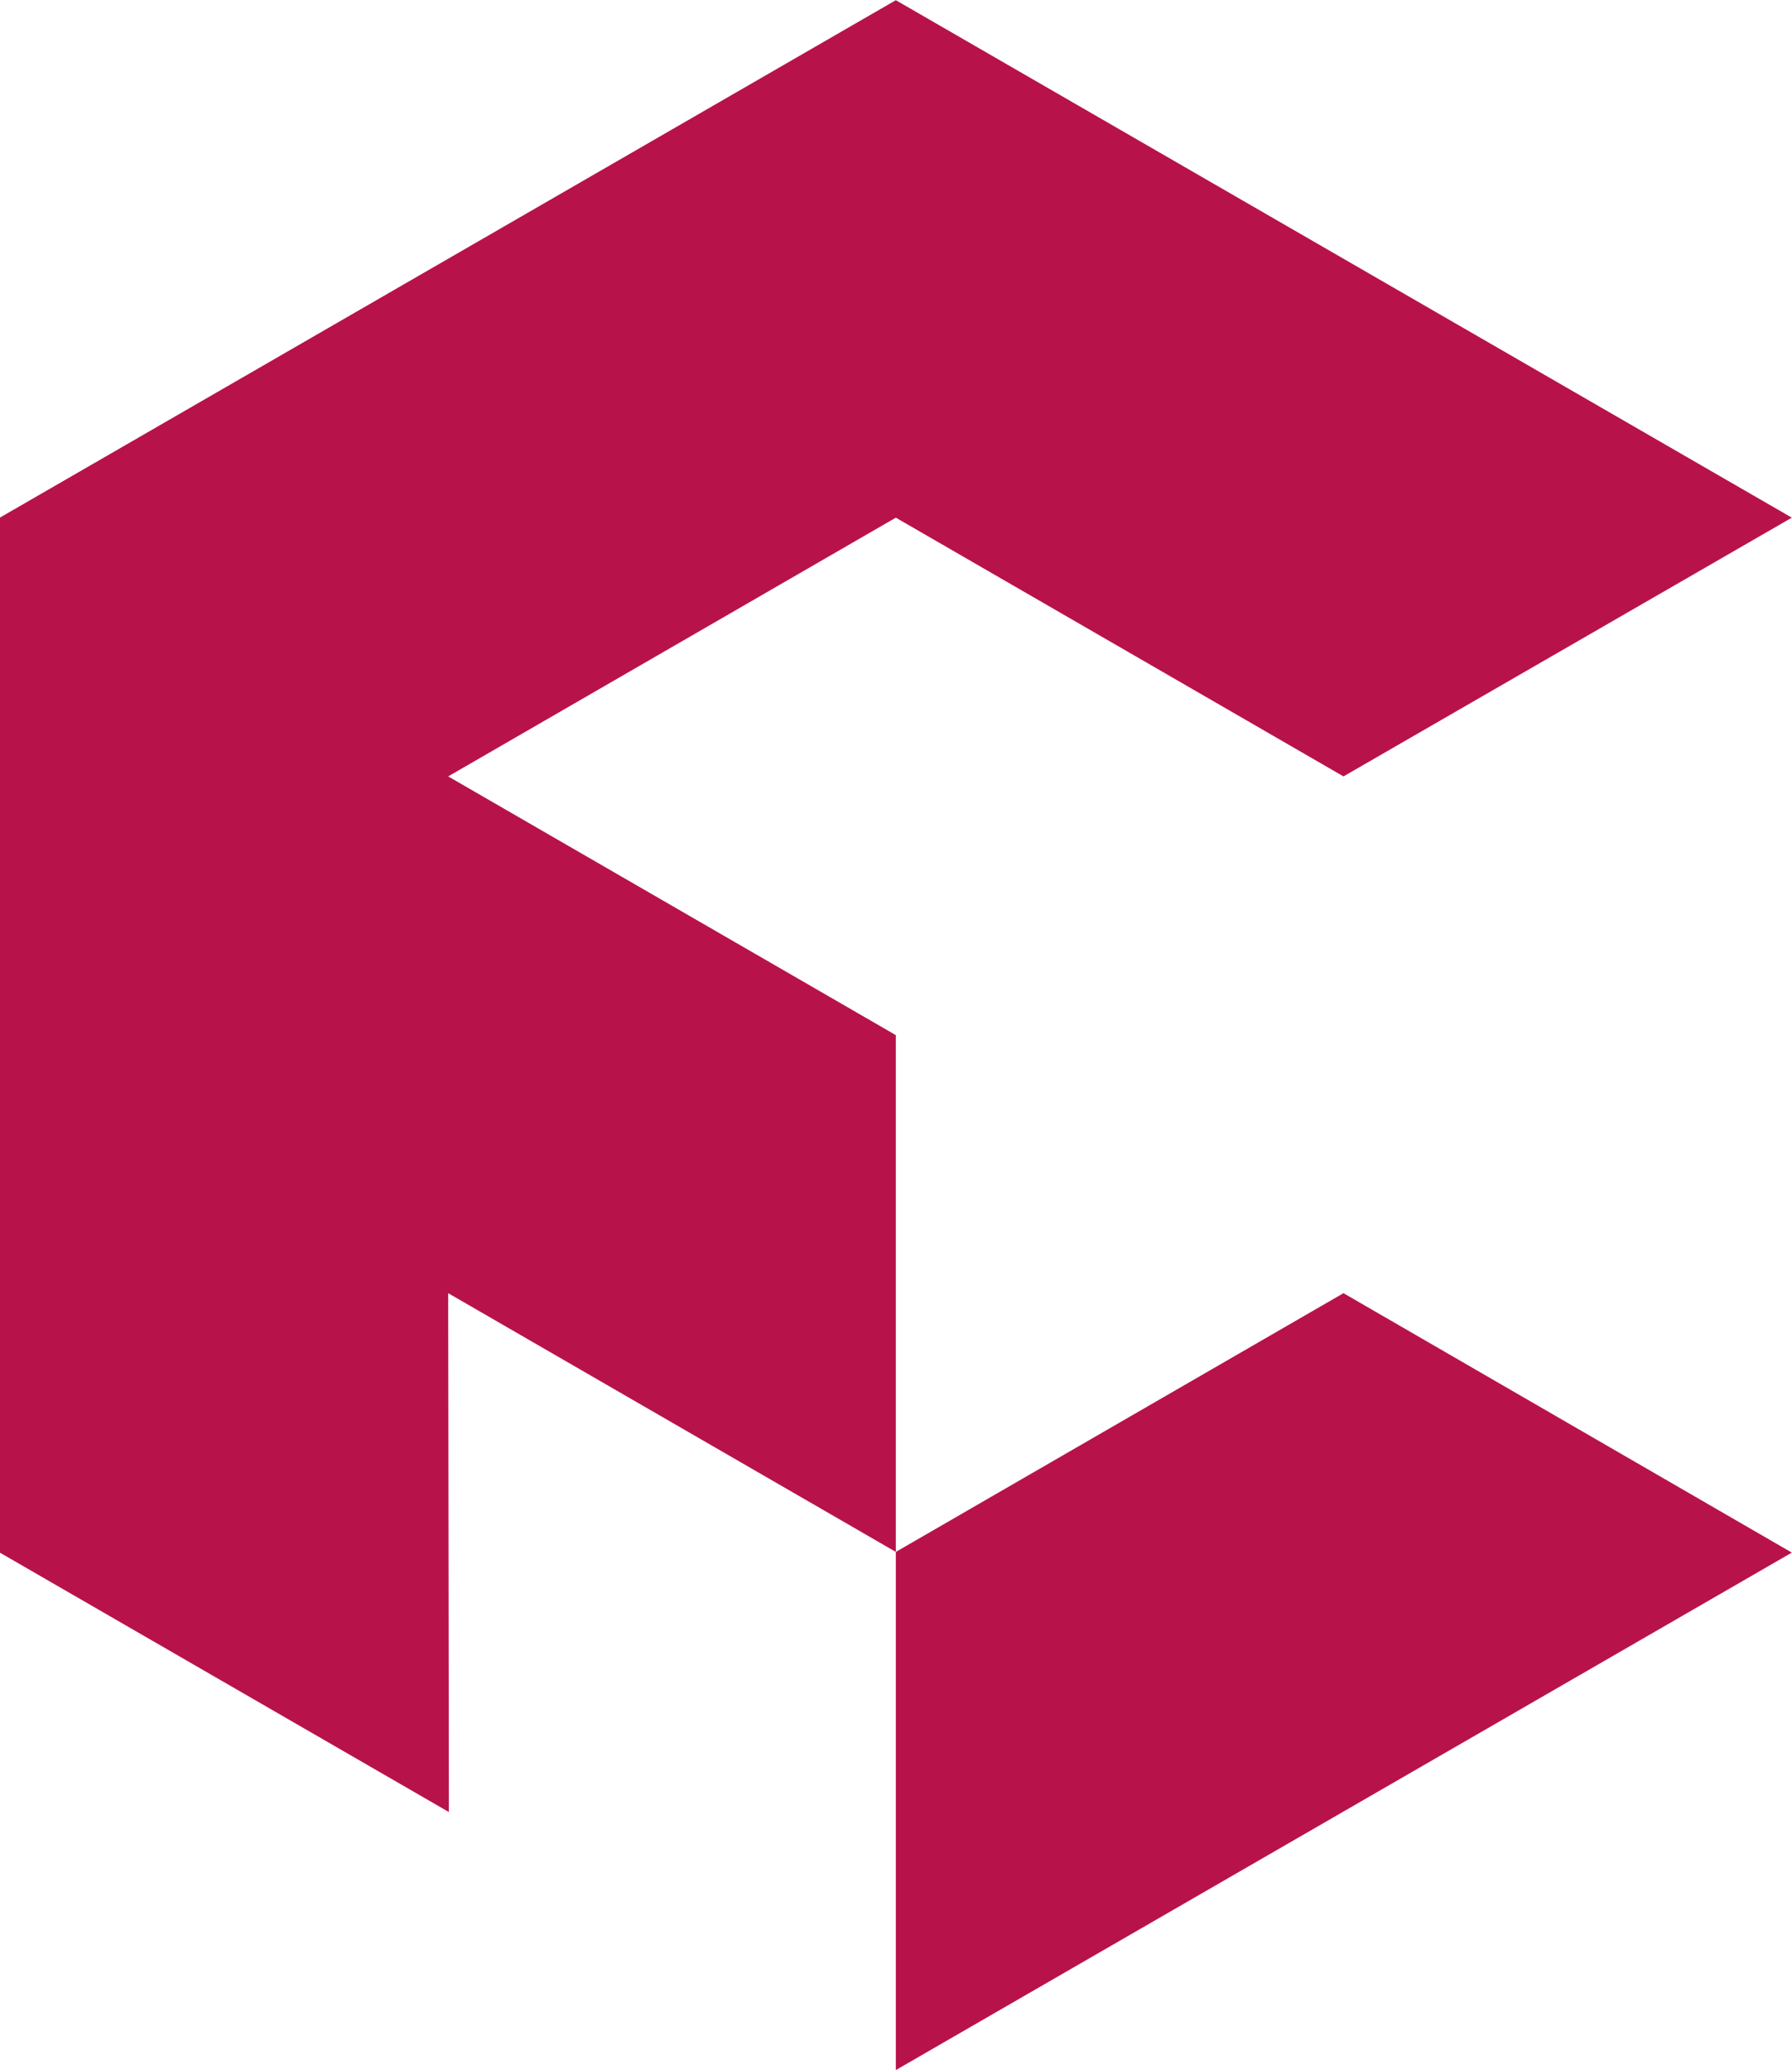
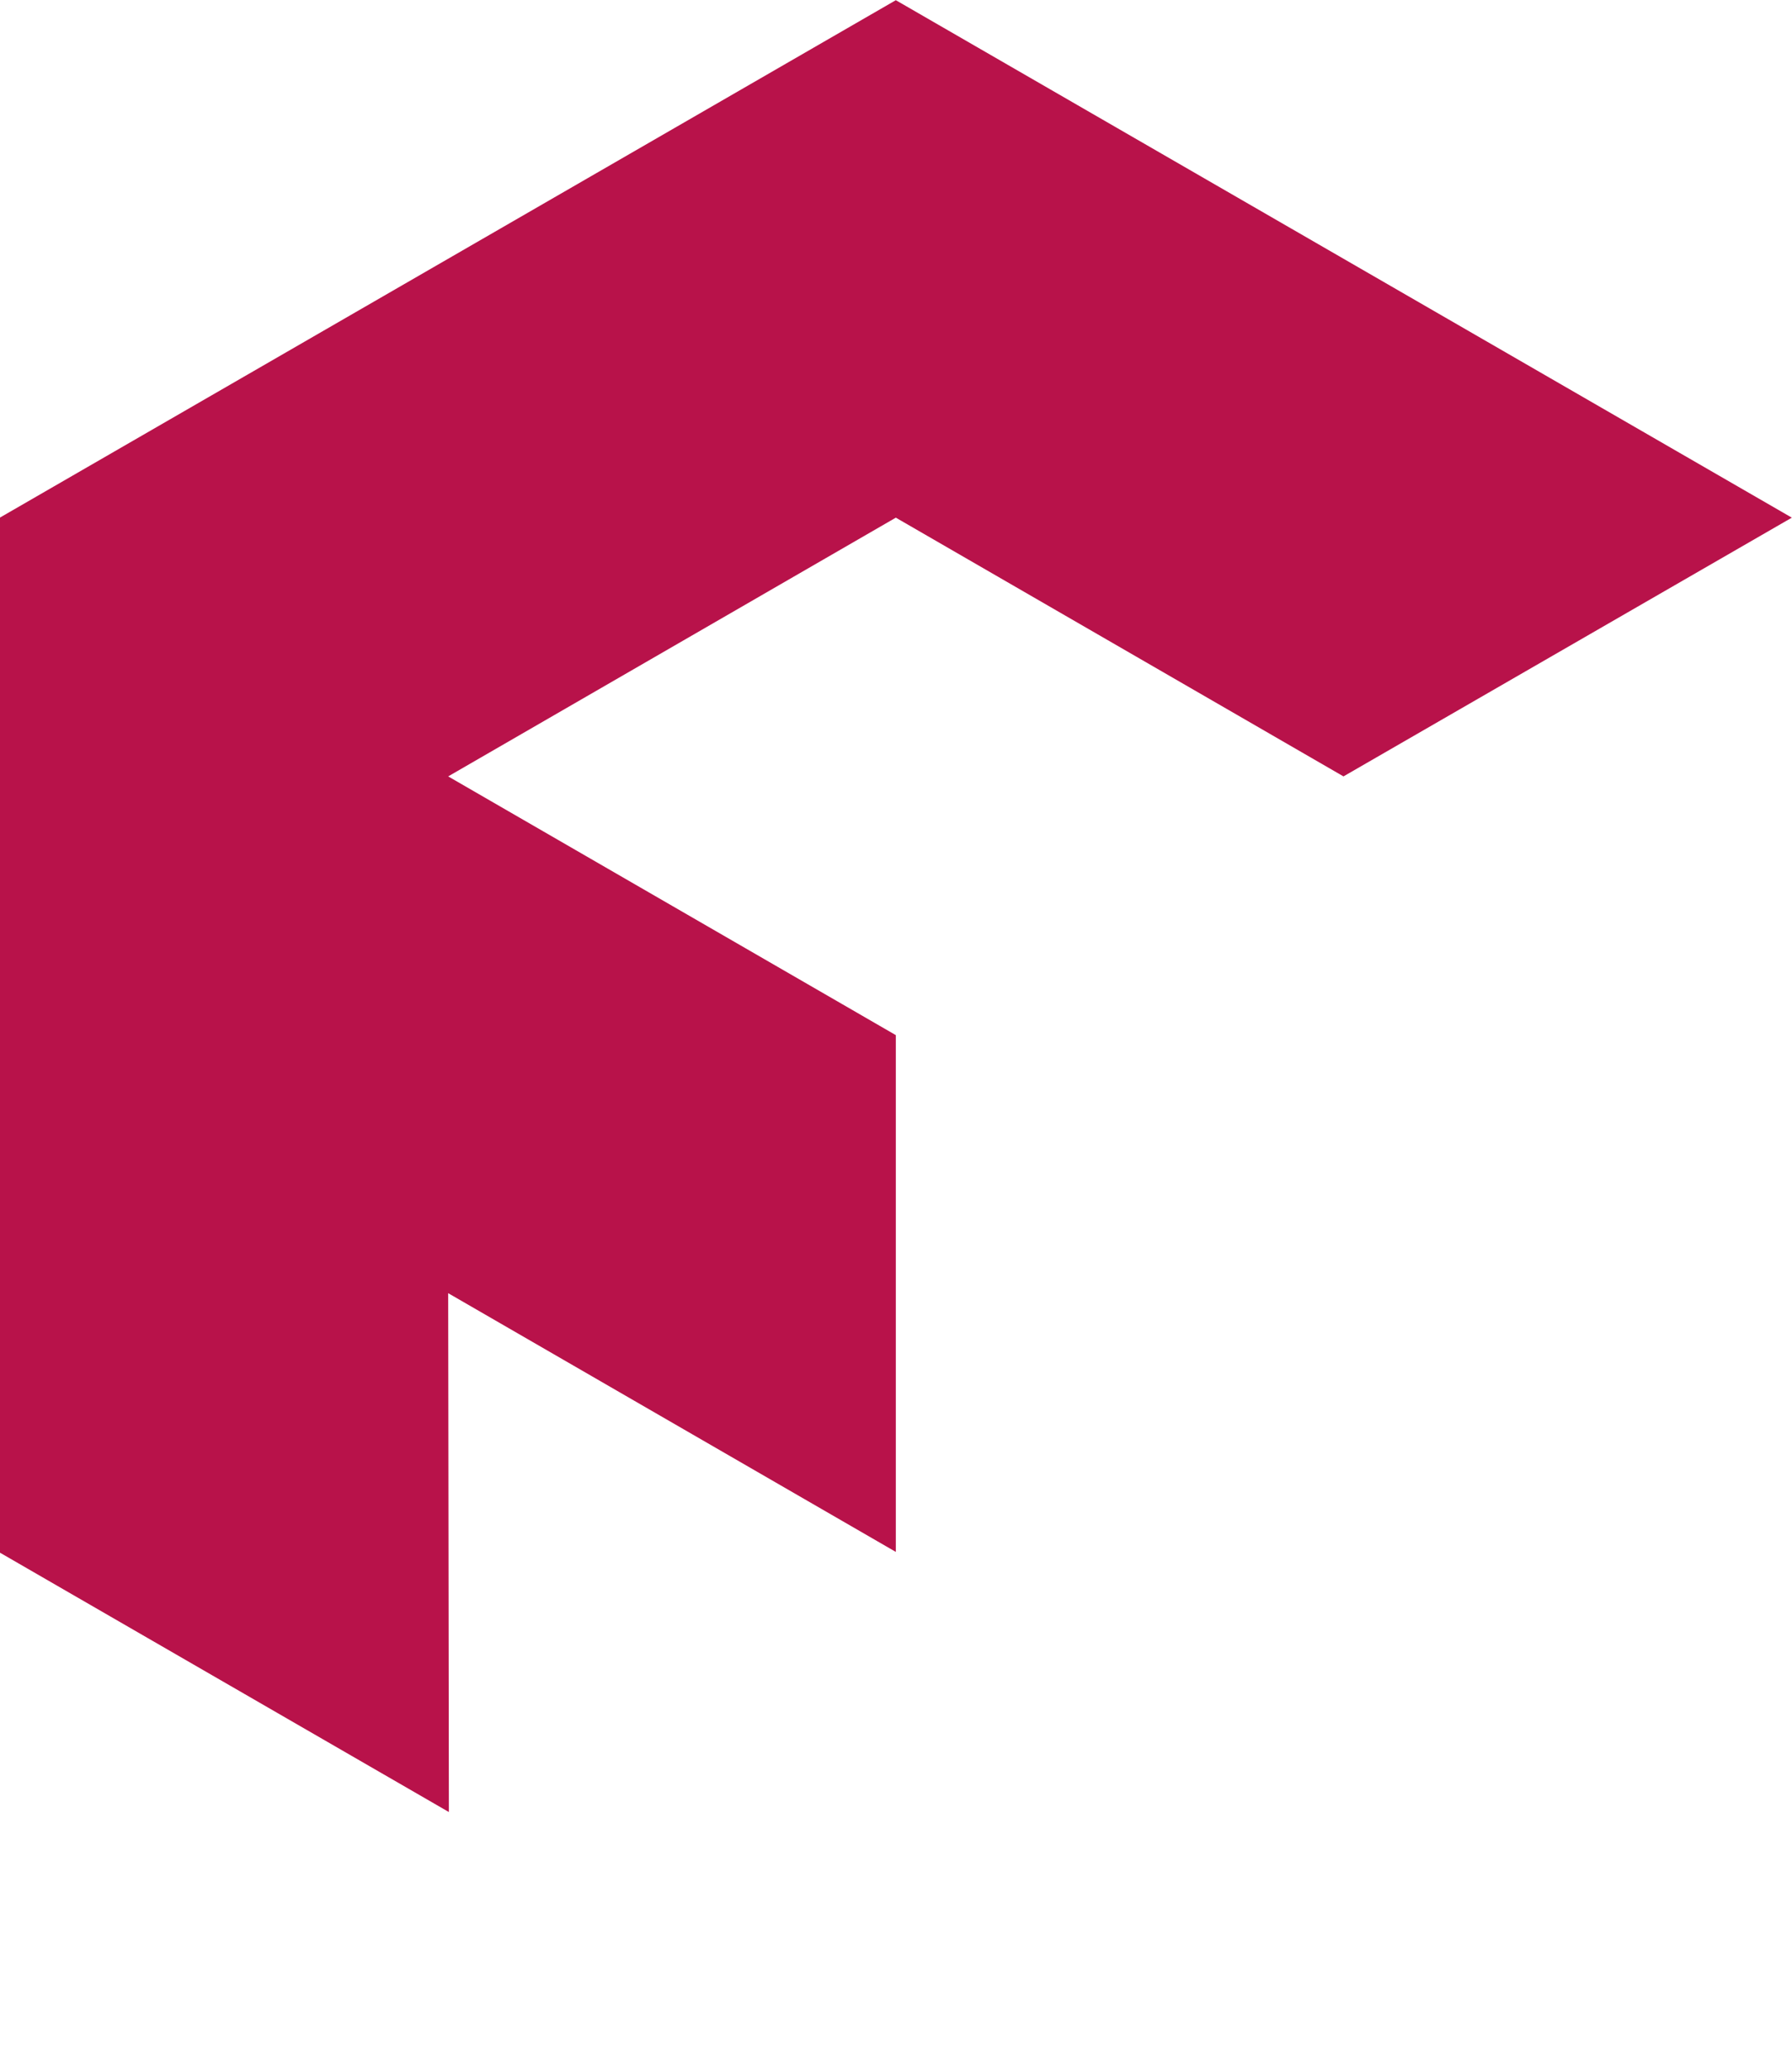
<svg xmlns="http://www.w3.org/2000/svg" version="1.1" id="Layer_1" x="0px" y="0px" viewBox="0 0 259.8 300" style="enable-background:new 0 0 259.8 300;" xml:space="preserve">
  <style type="text/css">
	.st0{fill:#B8124A;}
</style>
  <g id="Group_4928" transform="translate(-768.325 -313.272)">
    <path id="Path_1" class="st0" d="M963.1,425.8l65-37.5l-129.9-75l-129.9,75v150l65.1,37.6l-0.1-75.2l64.9,37.5v-74.9l-64.9-37.5   l64.9-37.5L963.1,425.8z" />
-     <path id="Path_2" class="st0" d="M963.1,500.7l65,37.6l-129.9,75v-75.1L963.1,500.7z" />
  </g>
</svg>